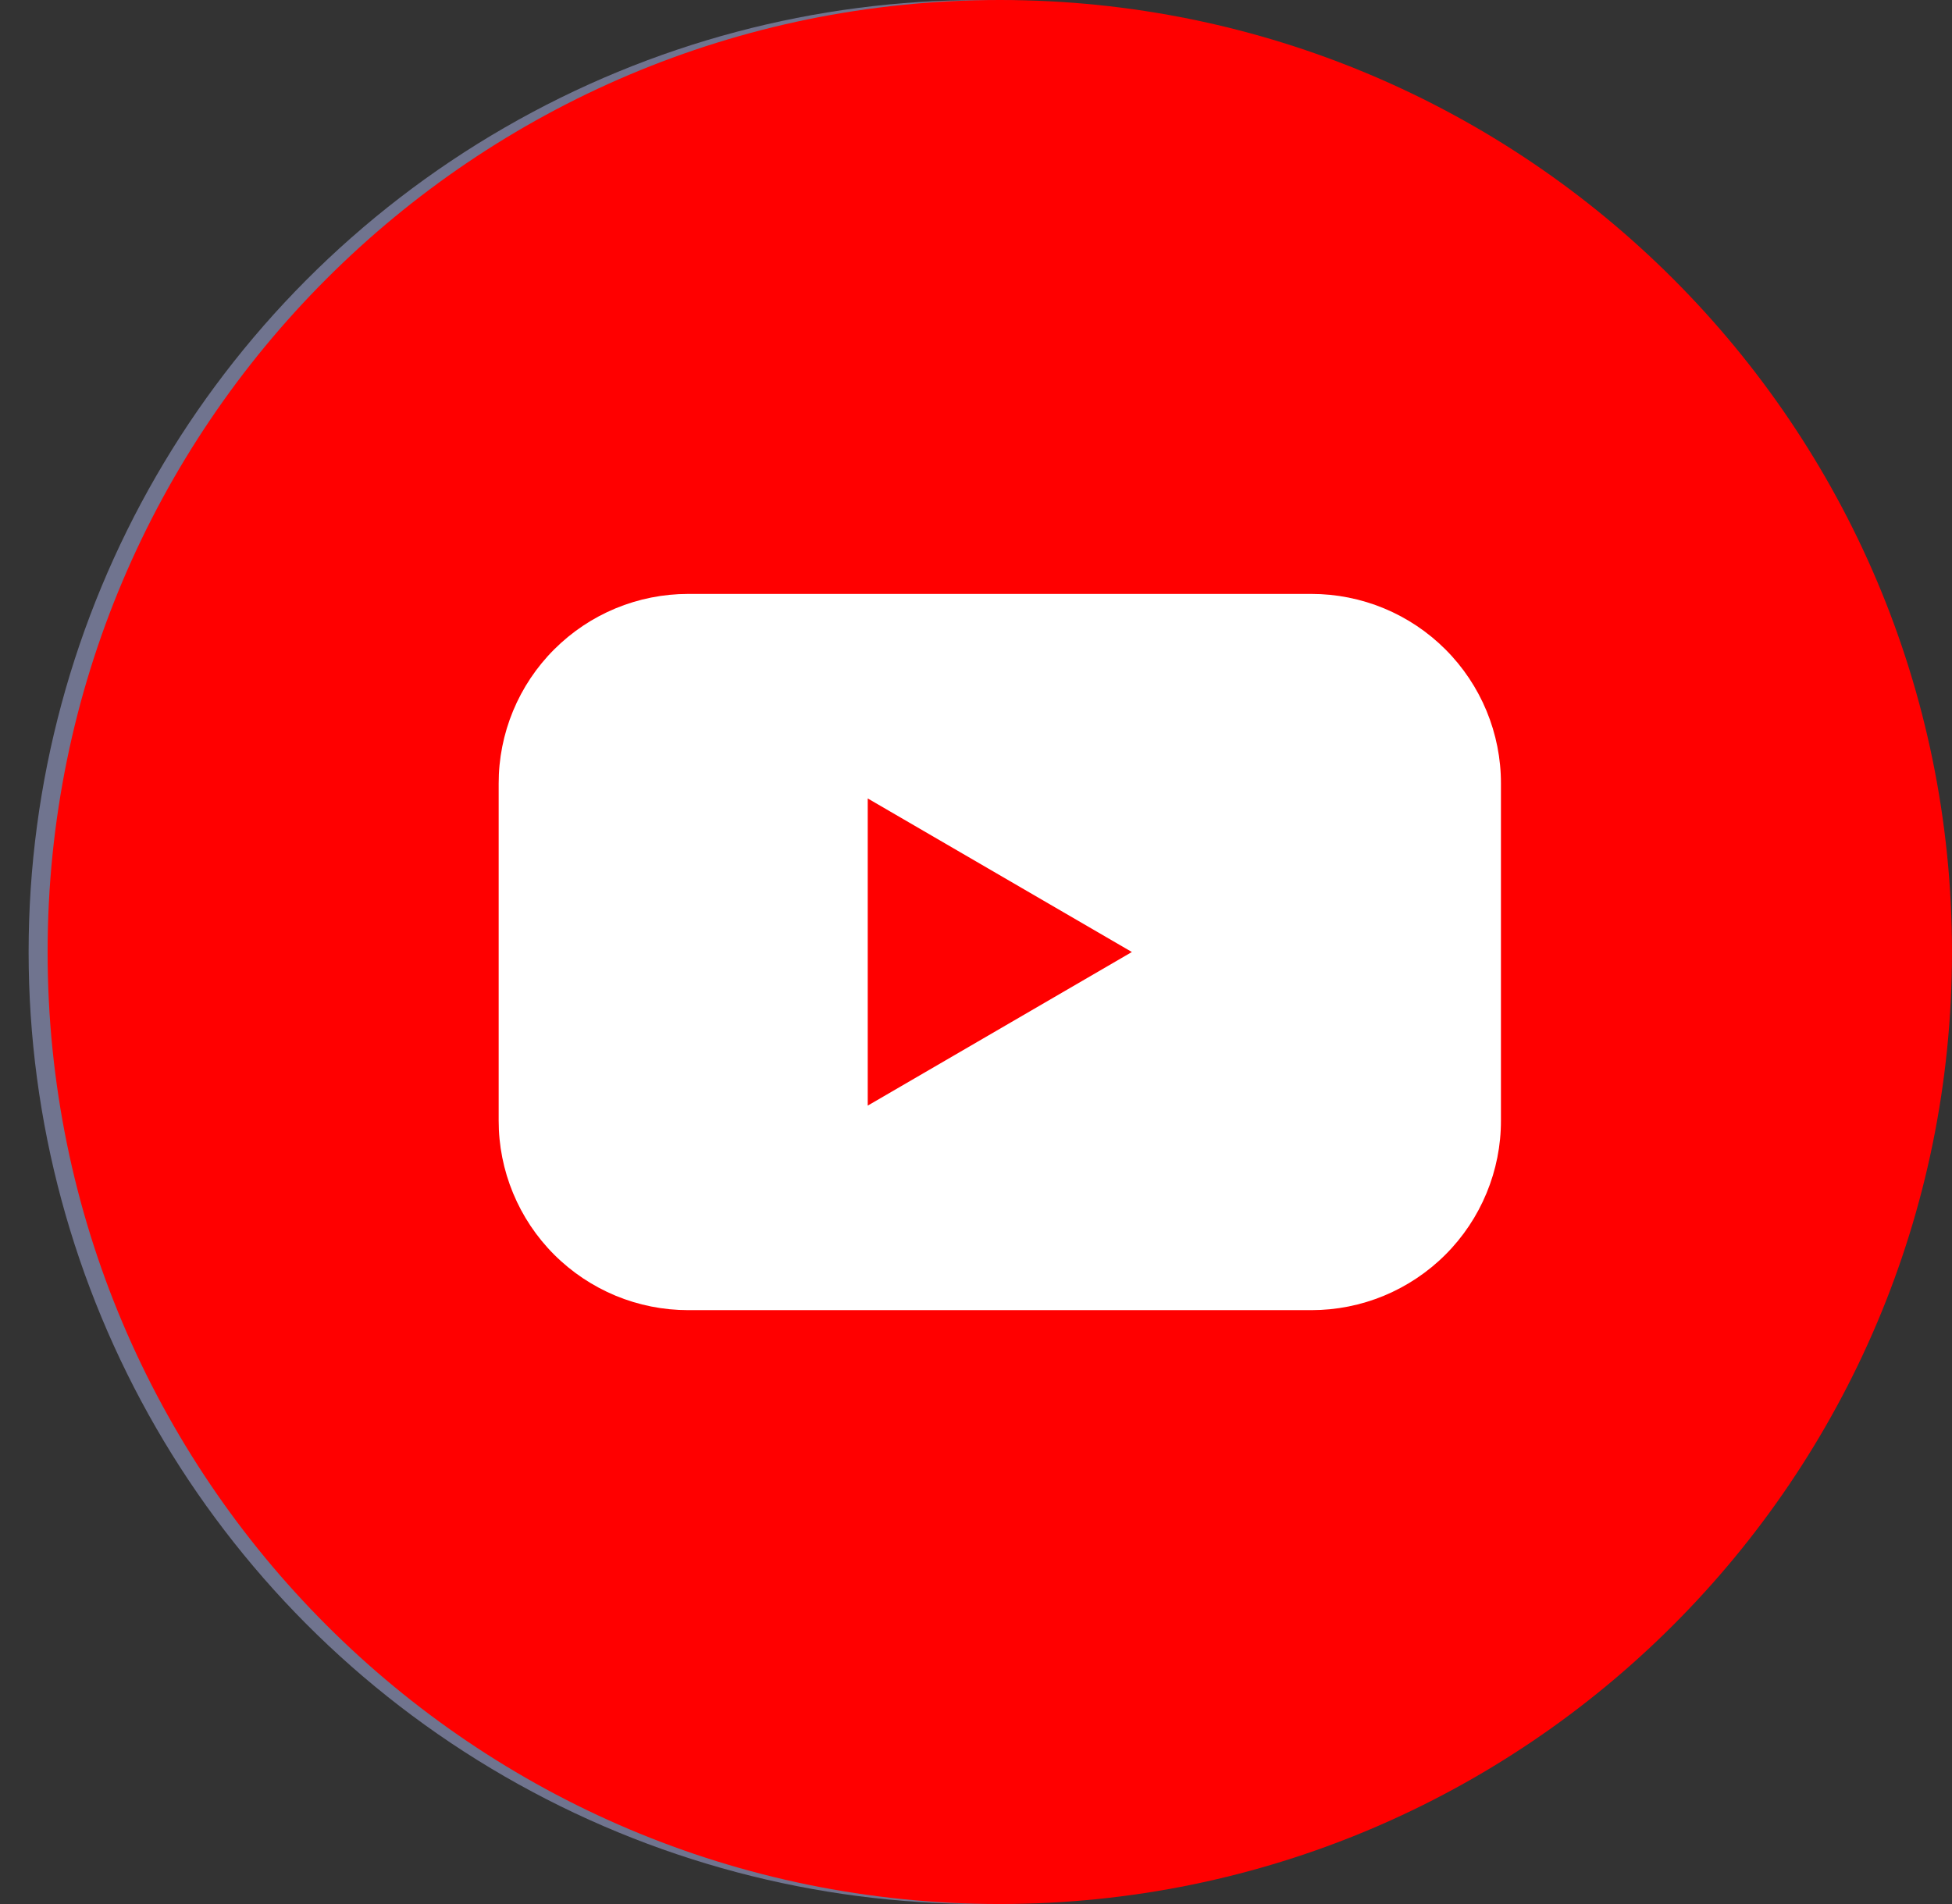
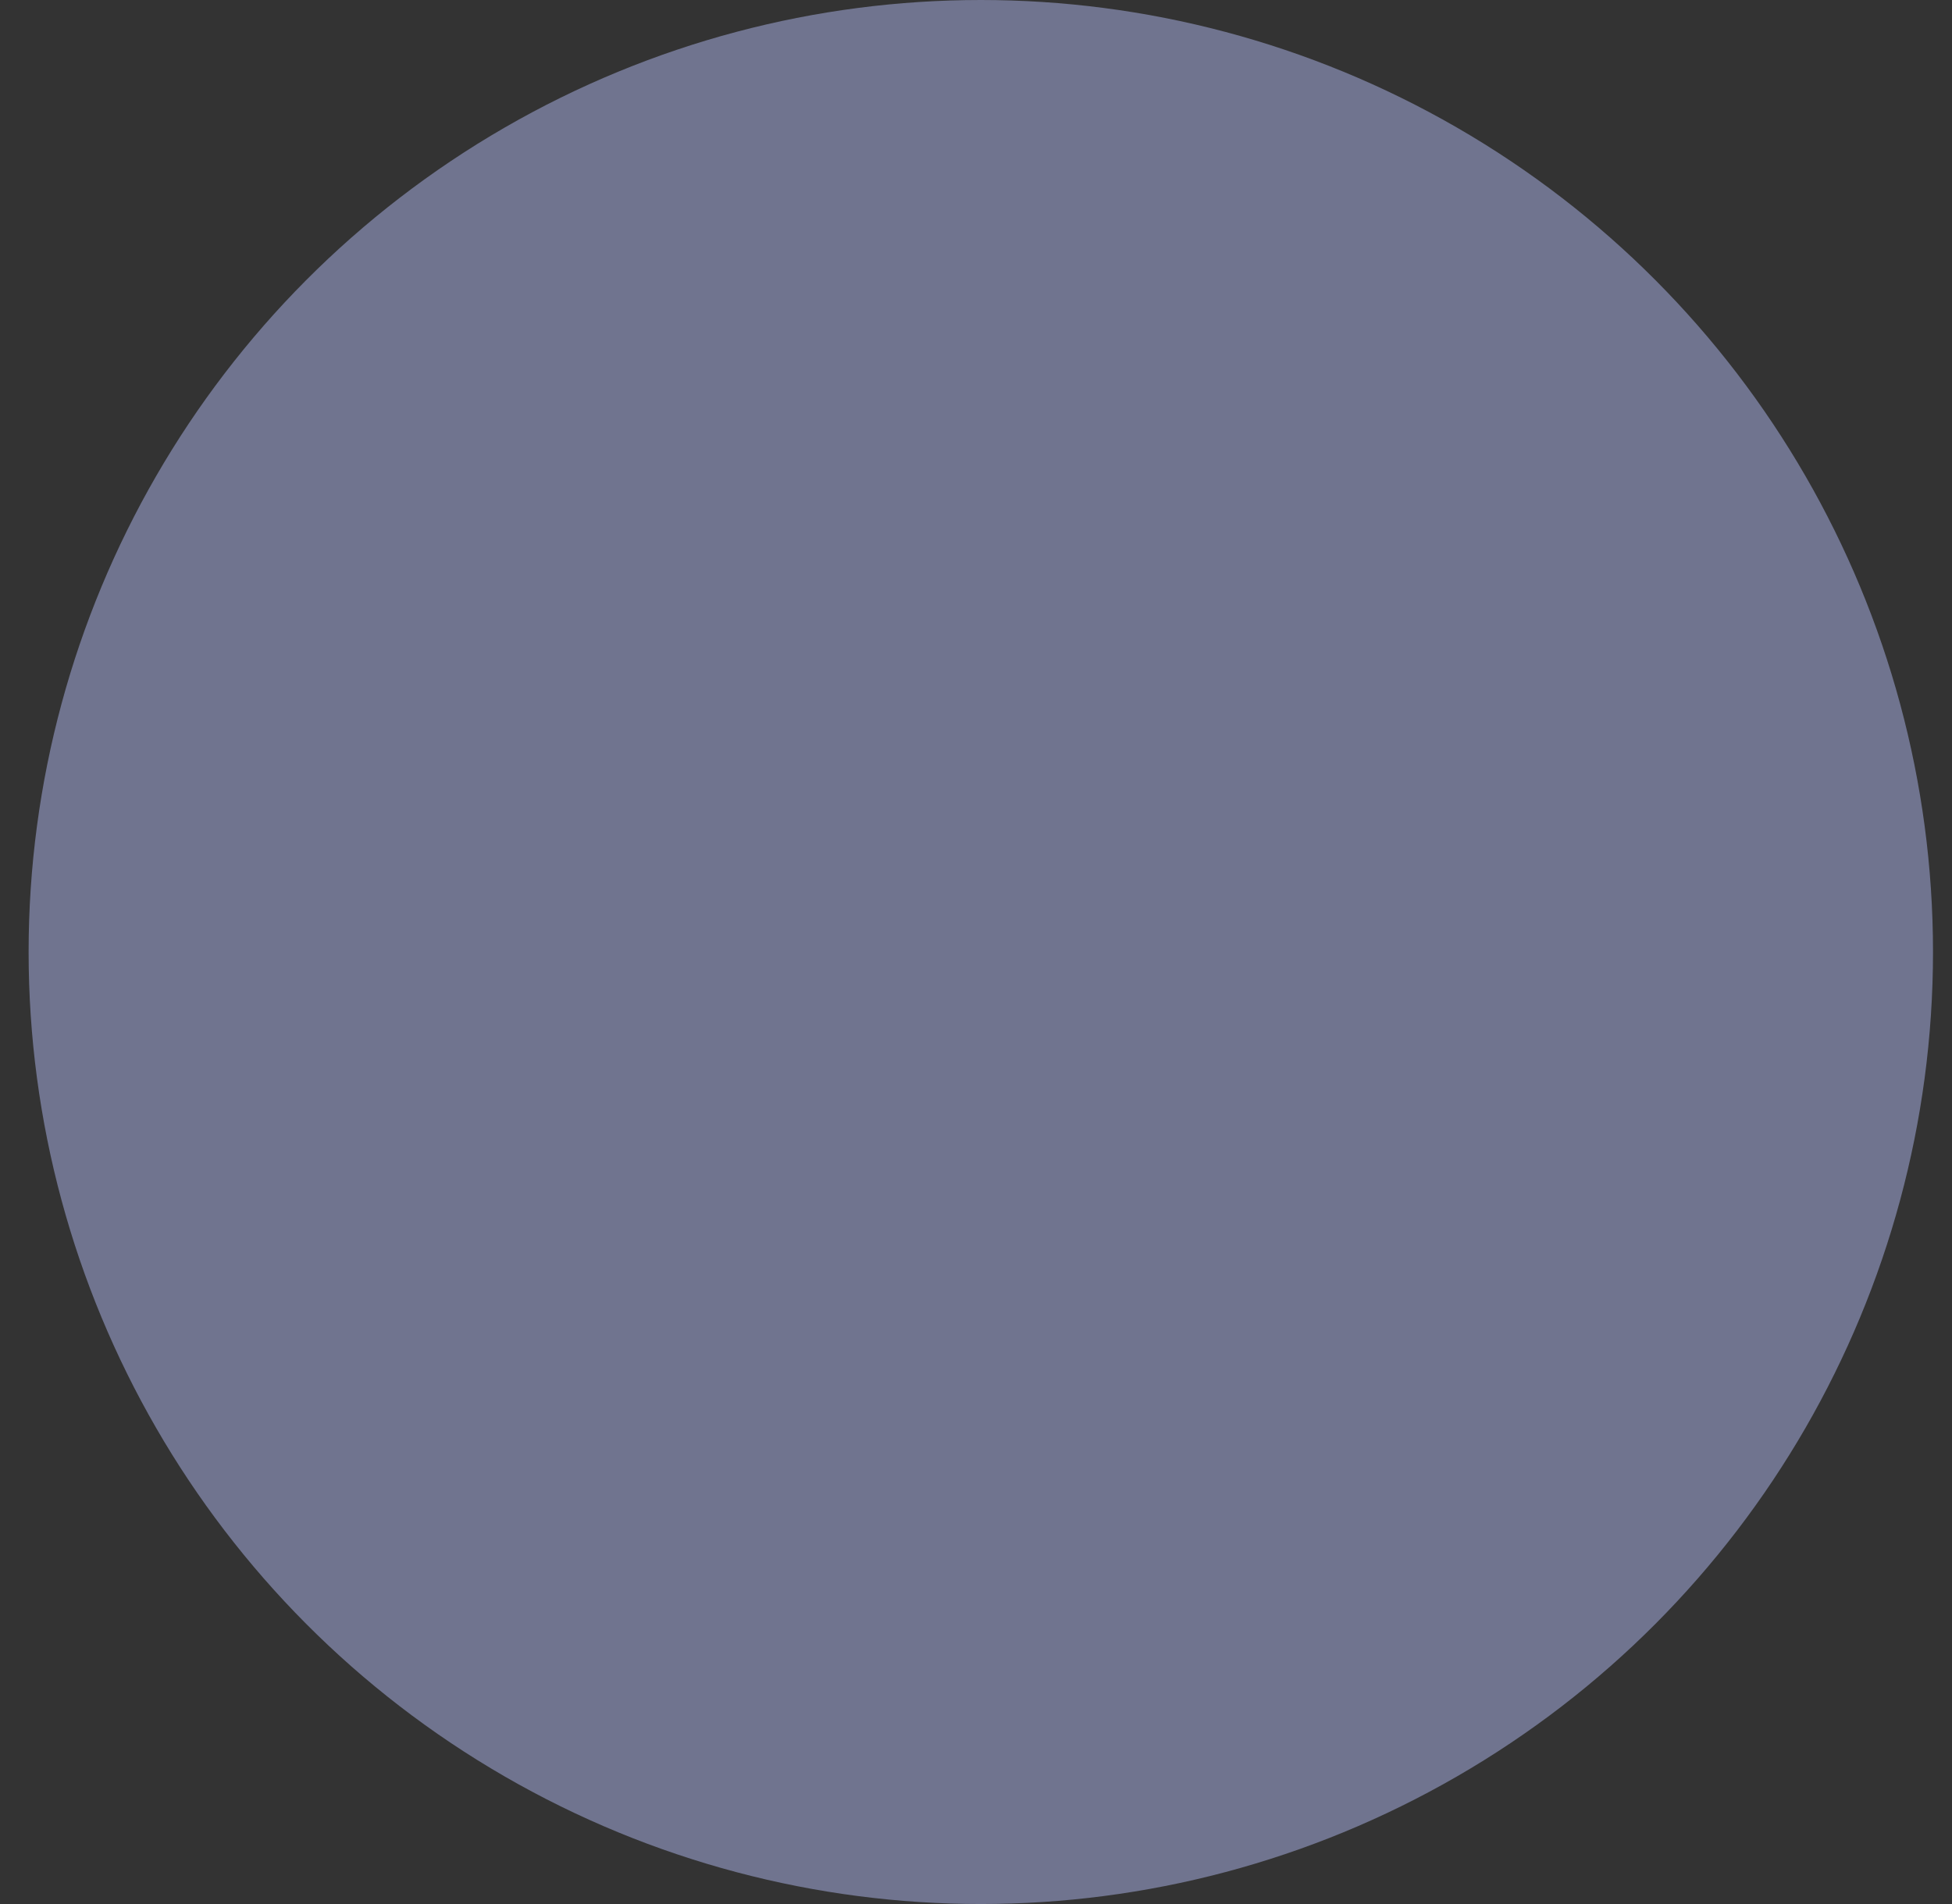
<svg xmlns="http://www.w3.org/2000/svg" width="41" height="40" viewBox="0 0 41 40" fill="none">
  <rect x="0" y="0" width="41" height="40" fill="#333333" stroke="none" />
  <circle cx="20.601" cy="20" r="20" fill="#70748F" />
  <g clip-path="url(#clip0_891_440)">
    <path d="M21 40C32.046 40 41 31.046 41 20C41 8.954 32.046 0 21 0C9.954 0 1 8.954 1 20C1 31.046 9.954 40 21 40Z" fill="#FF0000" />
    <path d="M27.545 12.477H14.455C13.932 12.477 13.414 12.58 12.931 12.78C12.448 12.98 12.009 13.274 11.639 13.644C11.269 14.014 10.976 14.453 10.776 14.936C10.576 15.42 10.473 15.938 10.474 16.461V23.54C10.473 24.063 10.576 24.581 10.776 25.064C10.976 25.548 11.269 25.987 11.639 26.357C12.009 26.727 12.448 27.02 12.931 27.221C13.414 27.421 13.932 27.524 14.455 27.524H27.545C28.068 27.524 28.586 27.421 29.069 27.221C29.552 27.02 29.991 26.727 30.361 26.357C30.731 25.987 31.024 25.548 31.224 25.064C31.424 24.581 31.527 24.063 31.526 23.54V16.461C31.527 15.938 31.424 15.42 31.224 14.936C31.024 14.453 30.731 14.014 30.361 13.644C29.991 13.274 29.552 12.98 29.069 12.78C28.586 12.58 28.068 12.477 27.545 12.477ZM18.226 23.227V16.774L23.774 20L18.226 23.227Z" fill="white" />
  </g>
  <defs>
    <clipPath id="clip0_891_440">
-       <rect width="40" height="40" fill="white" transform="translate(1)" />
-     </clipPath>
+       </clipPath>
  </defs>
</svg>